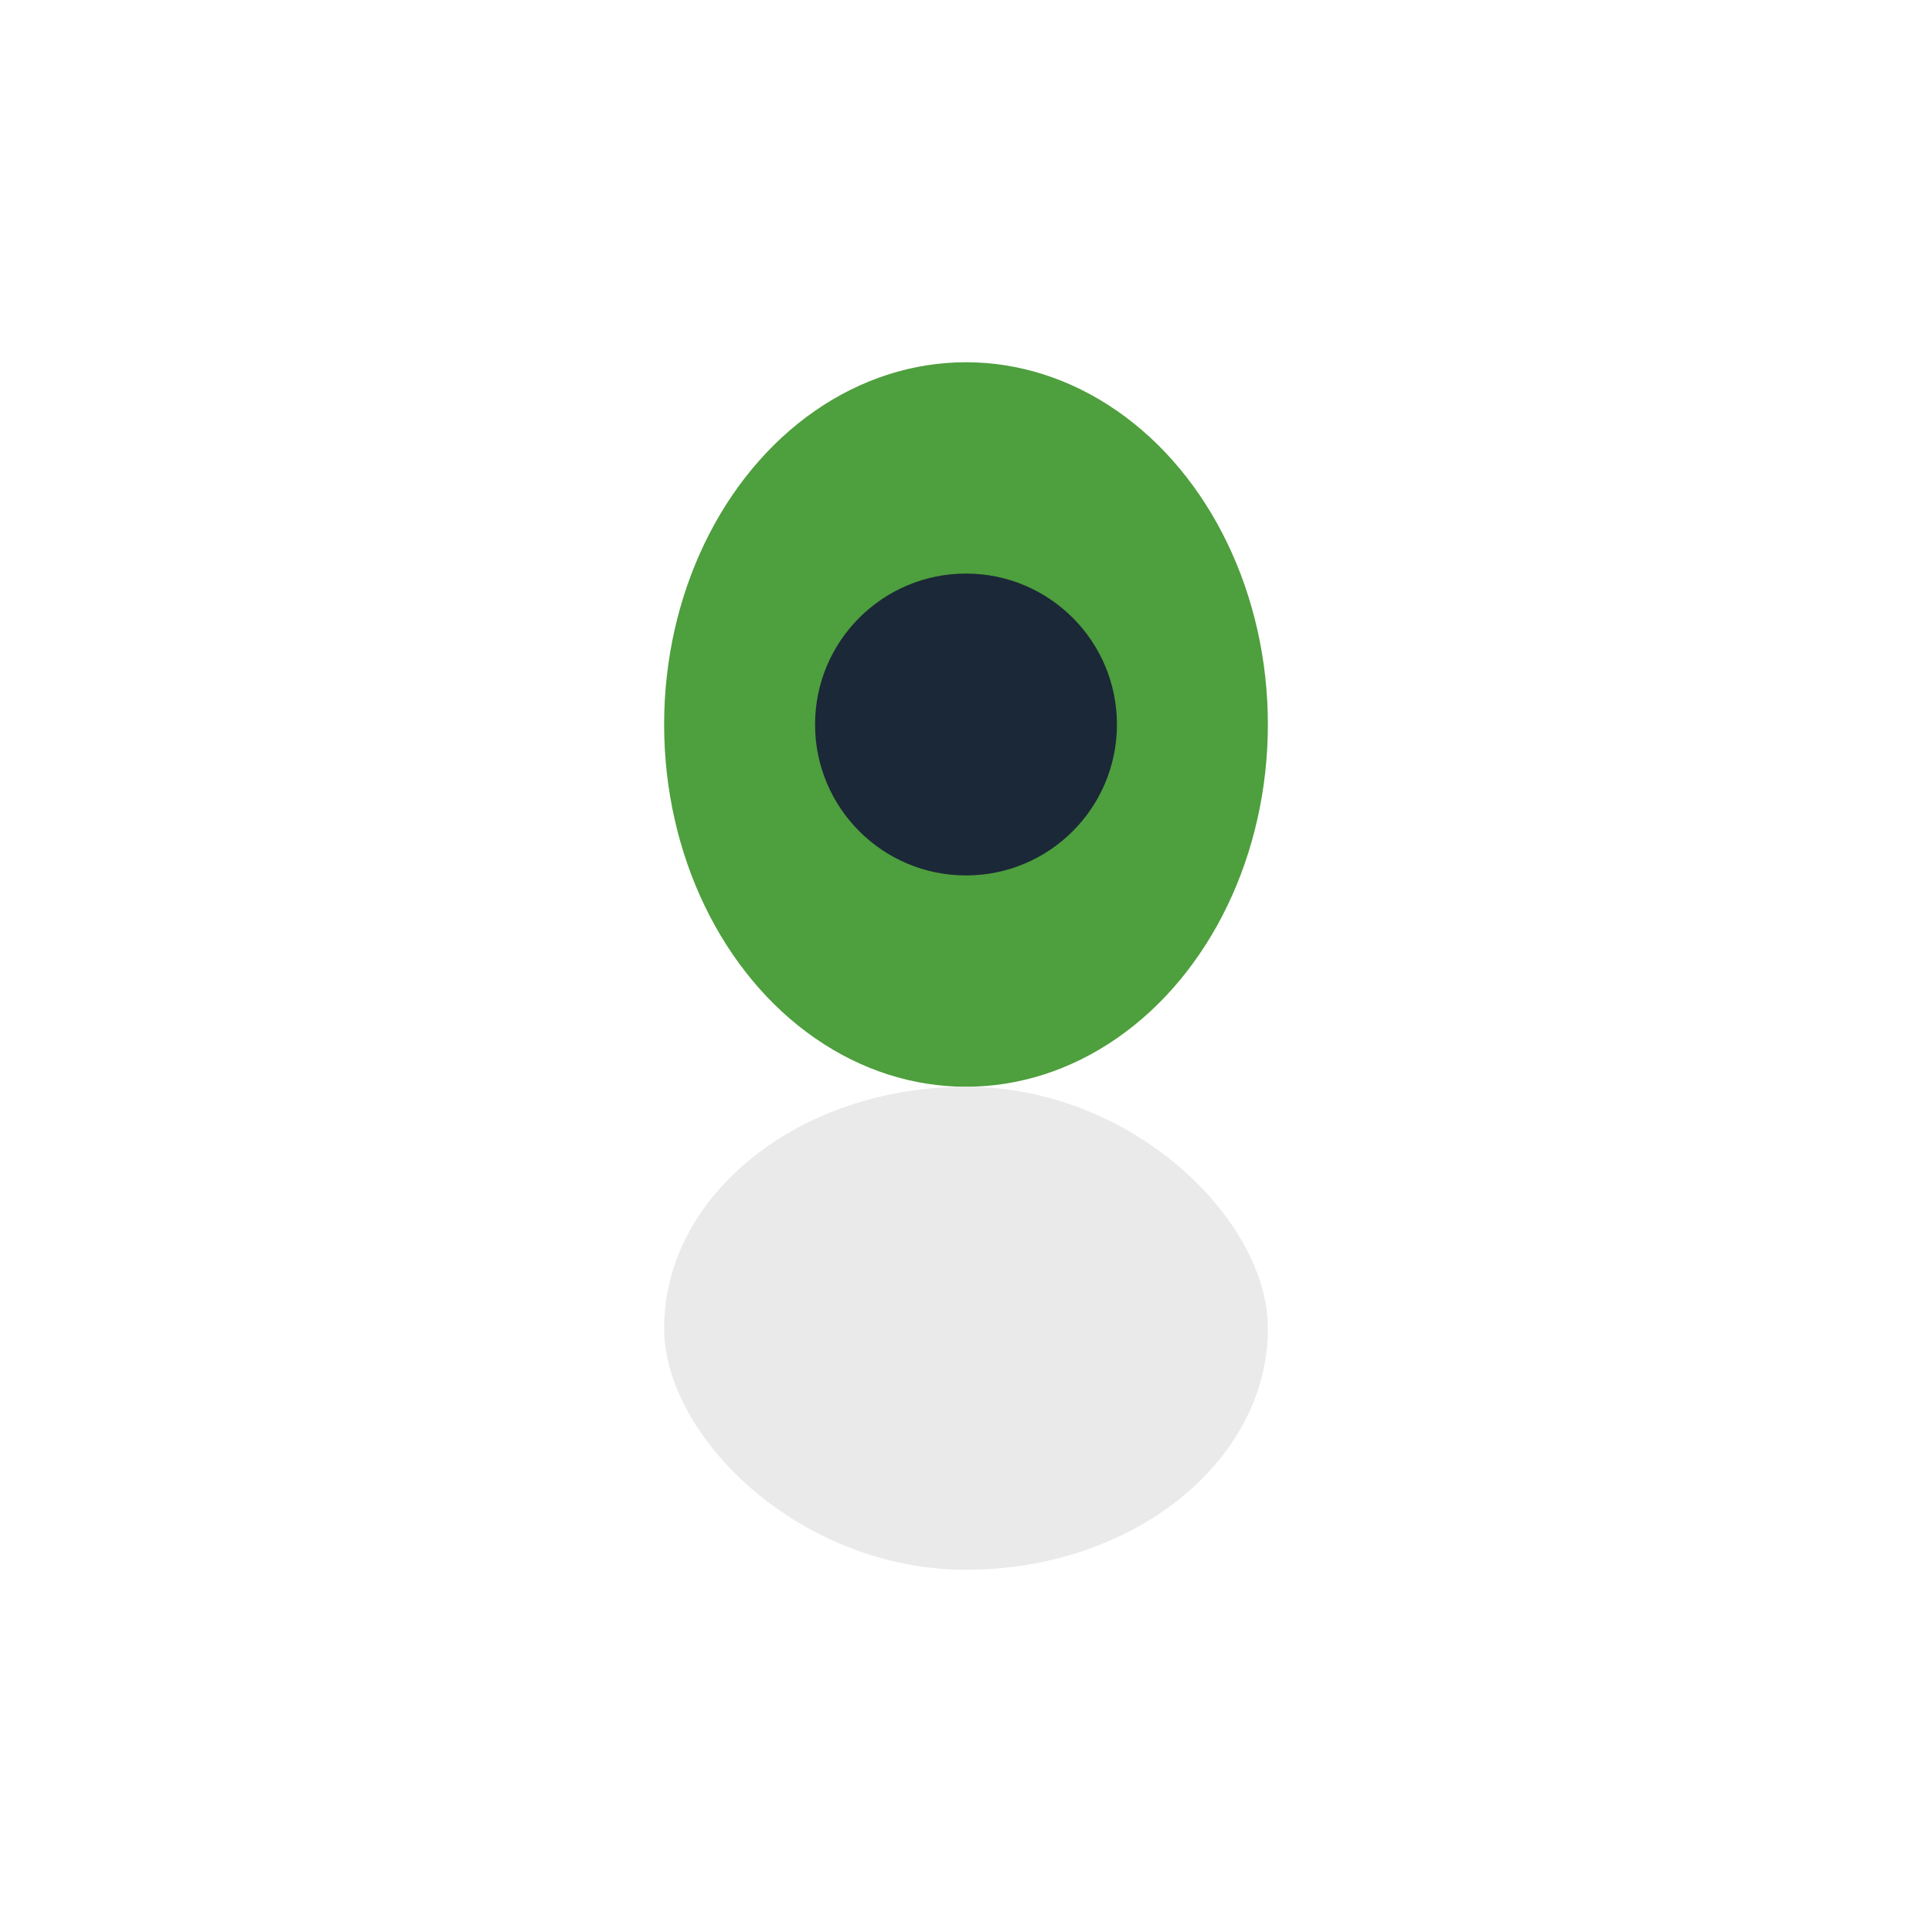
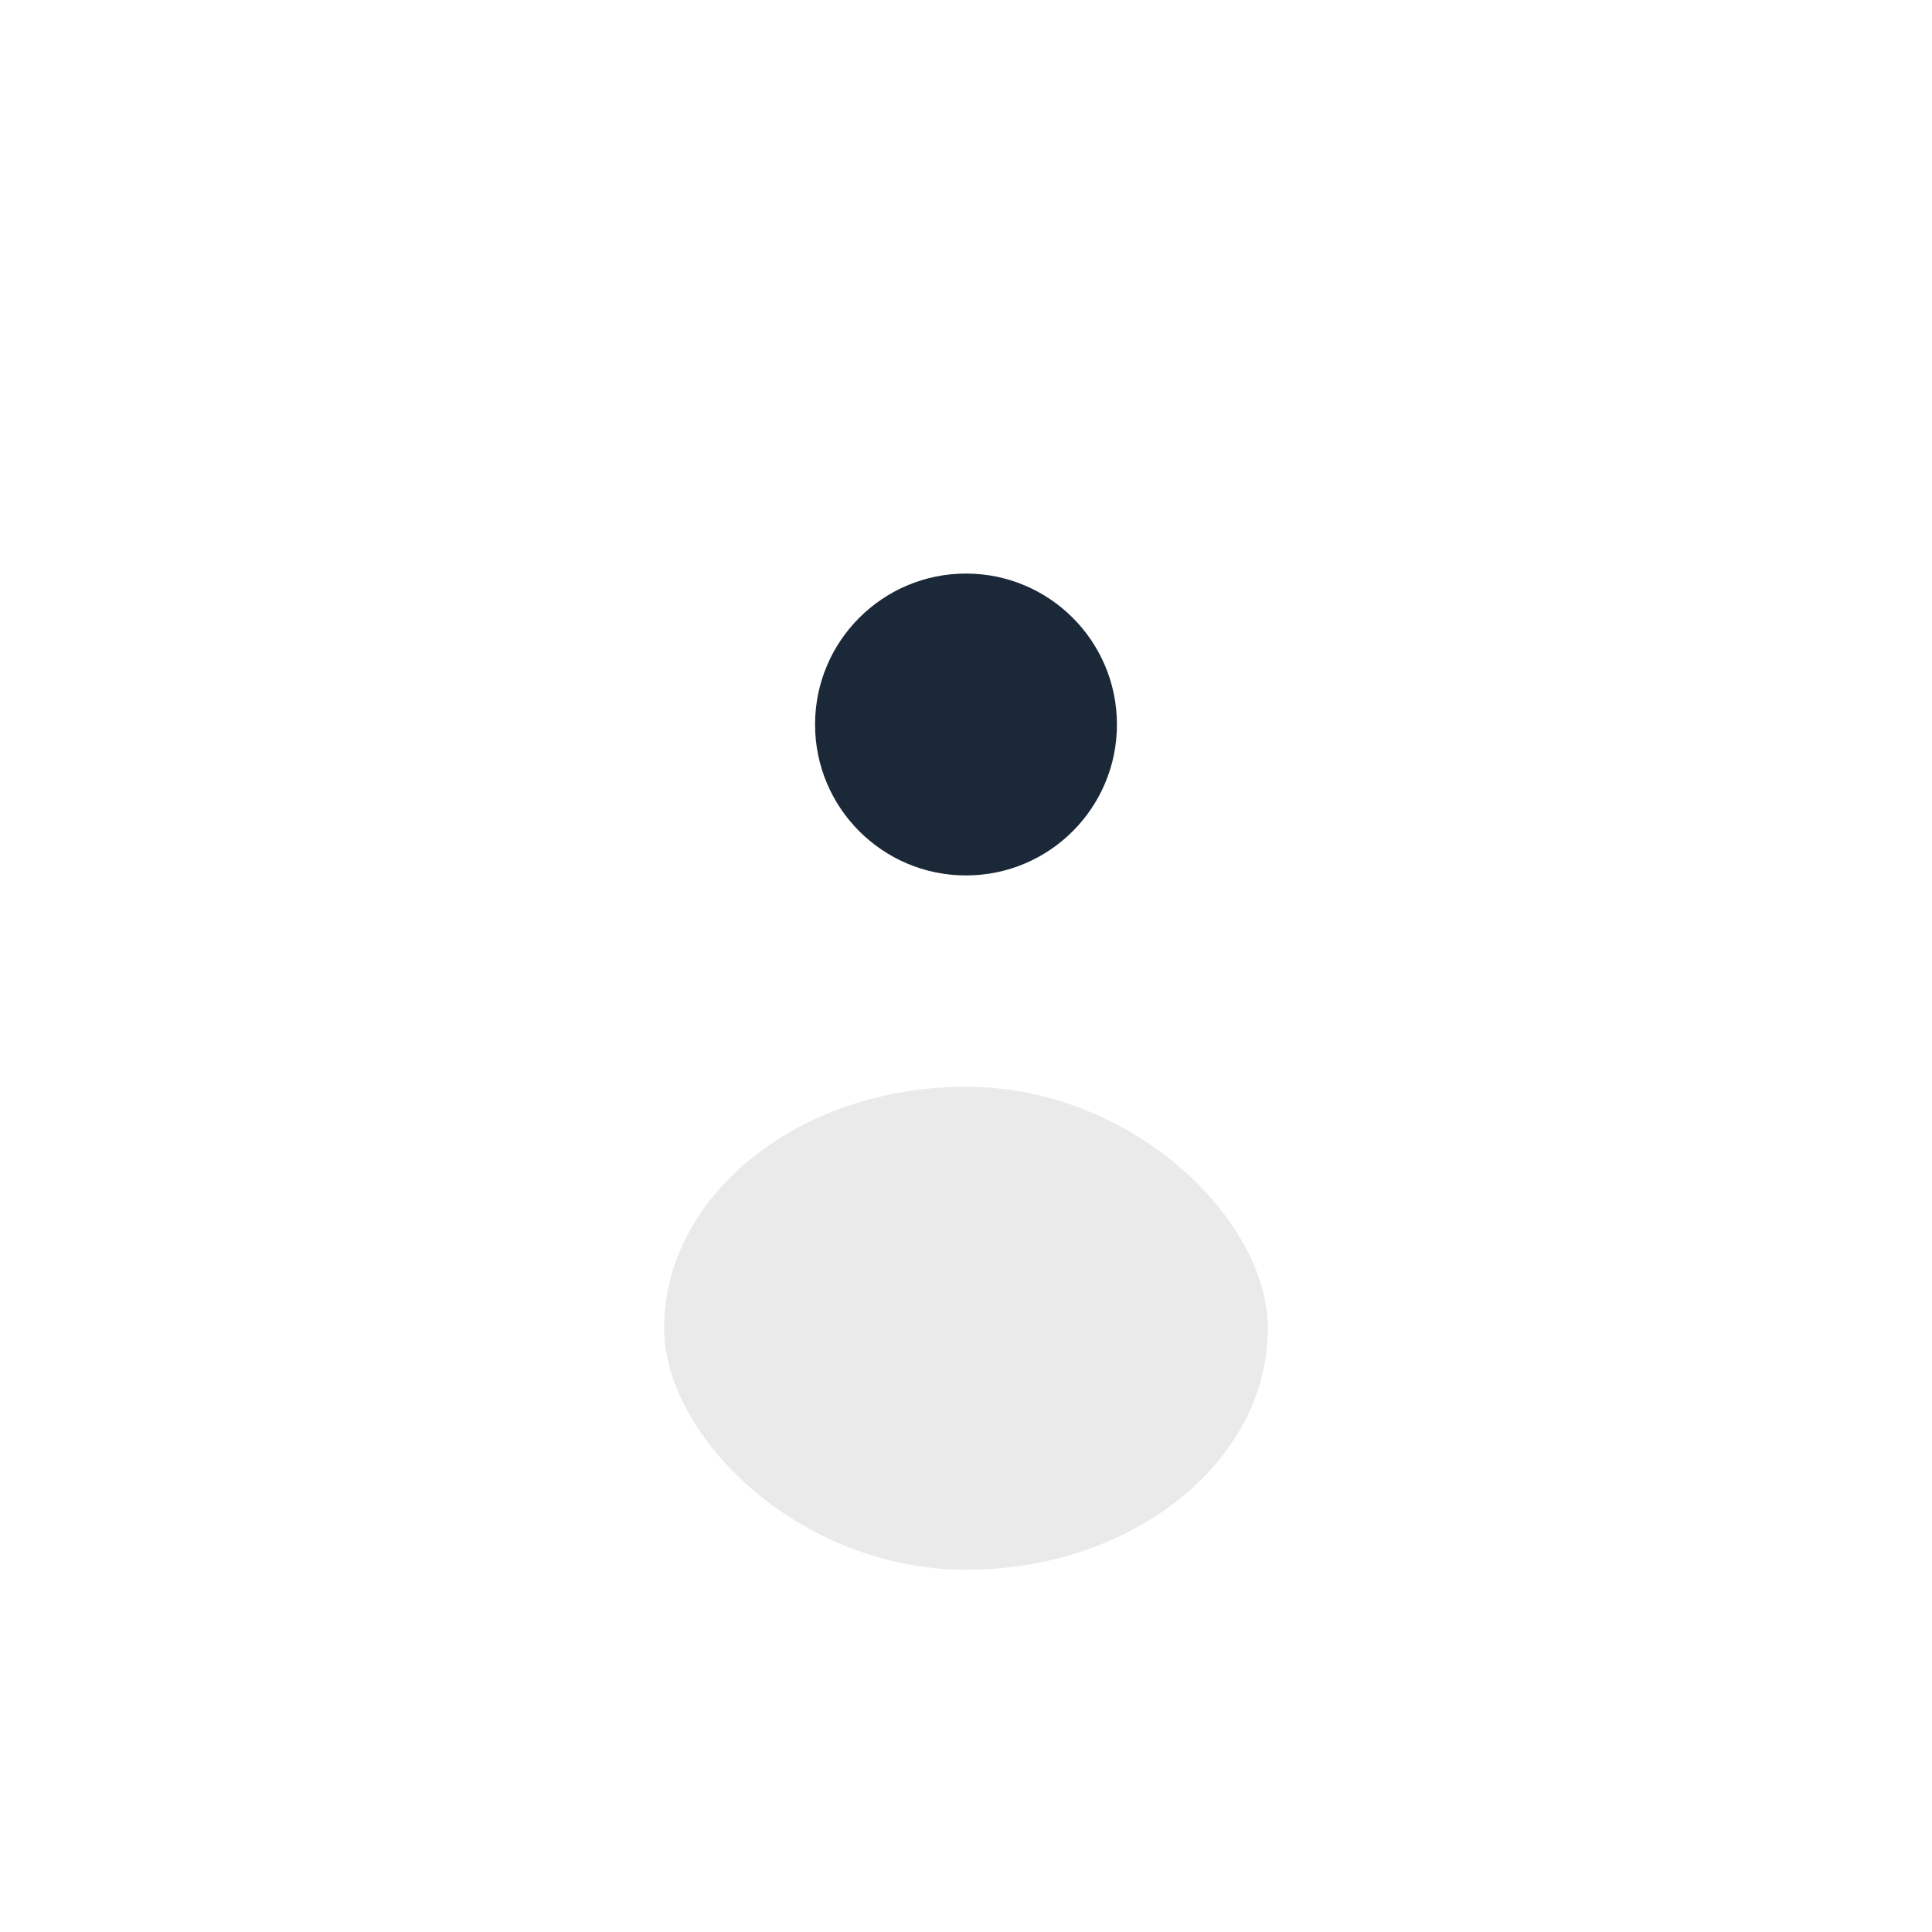
<svg xmlns="http://www.w3.org/2000/svg" width="32" height="32" viewBox="0 0 32 32">
-   <ellipse cx="16" cy="12" rx="5" ry="6" fill="#4E9F3D" />
  <rect x="11" y="18" width="10" height="8" rx="5" fill="#EAEAEA" />
  <circle cx="16" cy="12" r="2.5" fill="#1B2838" />
</svg>